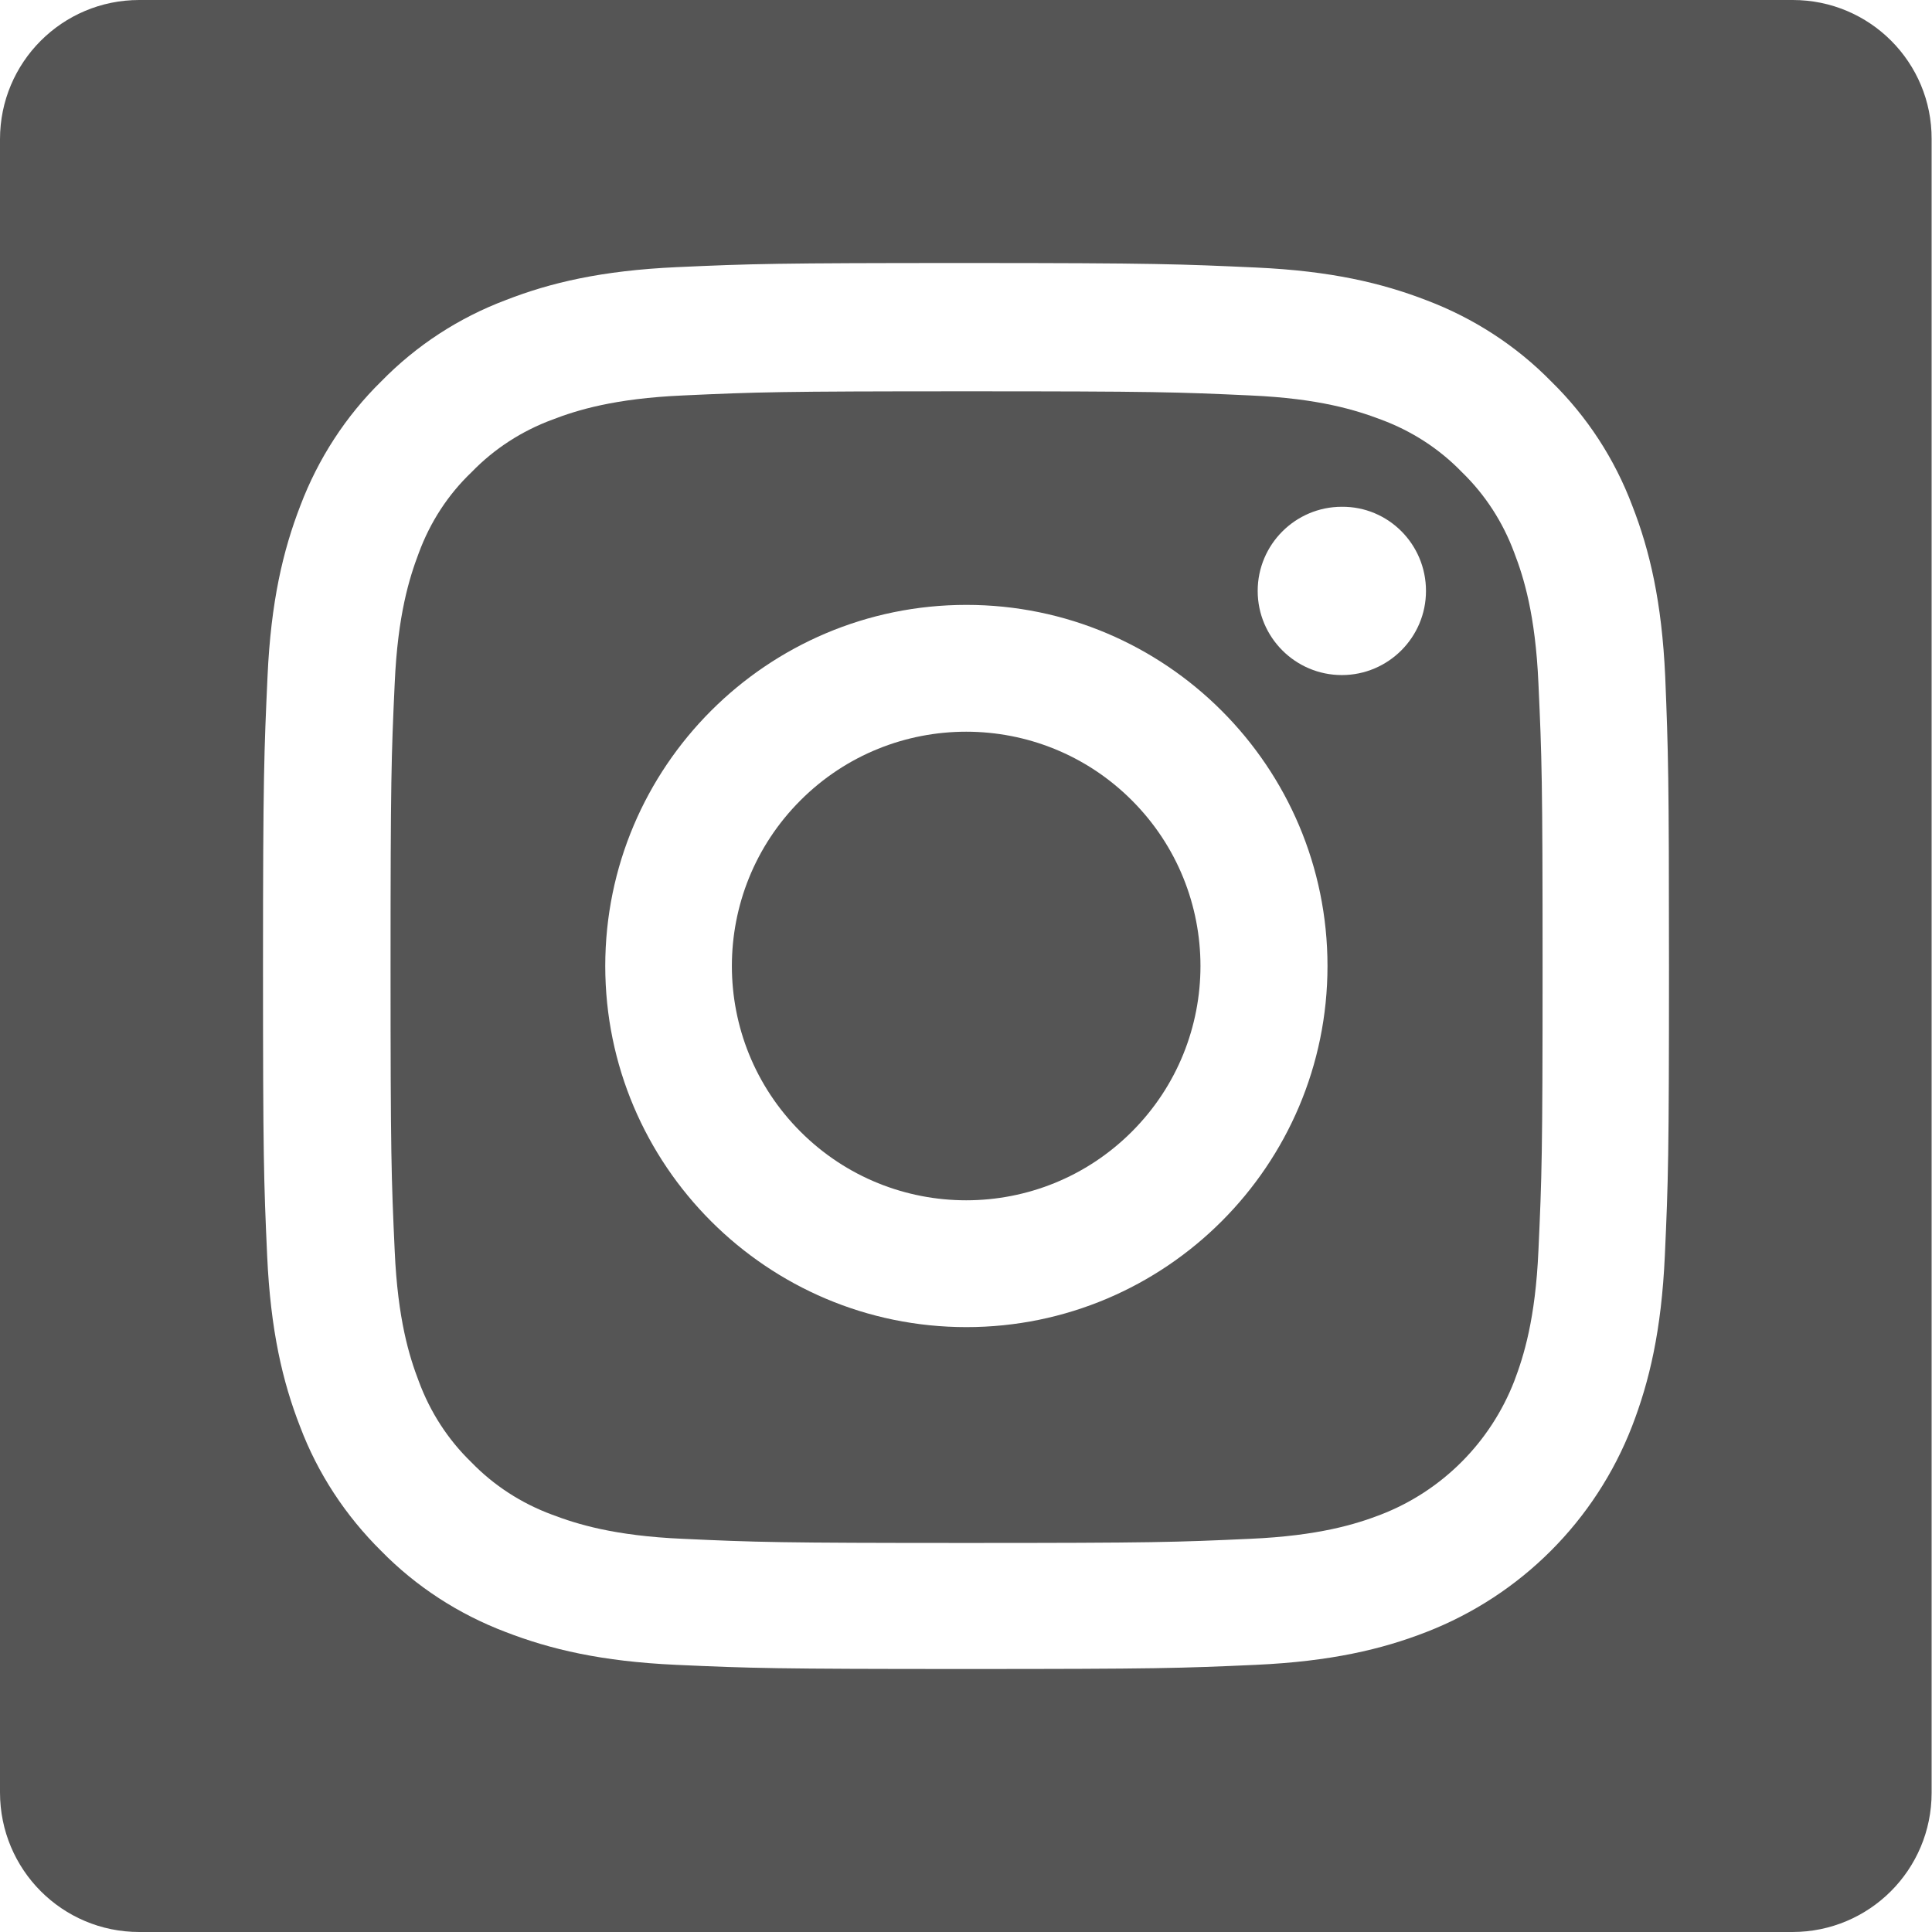
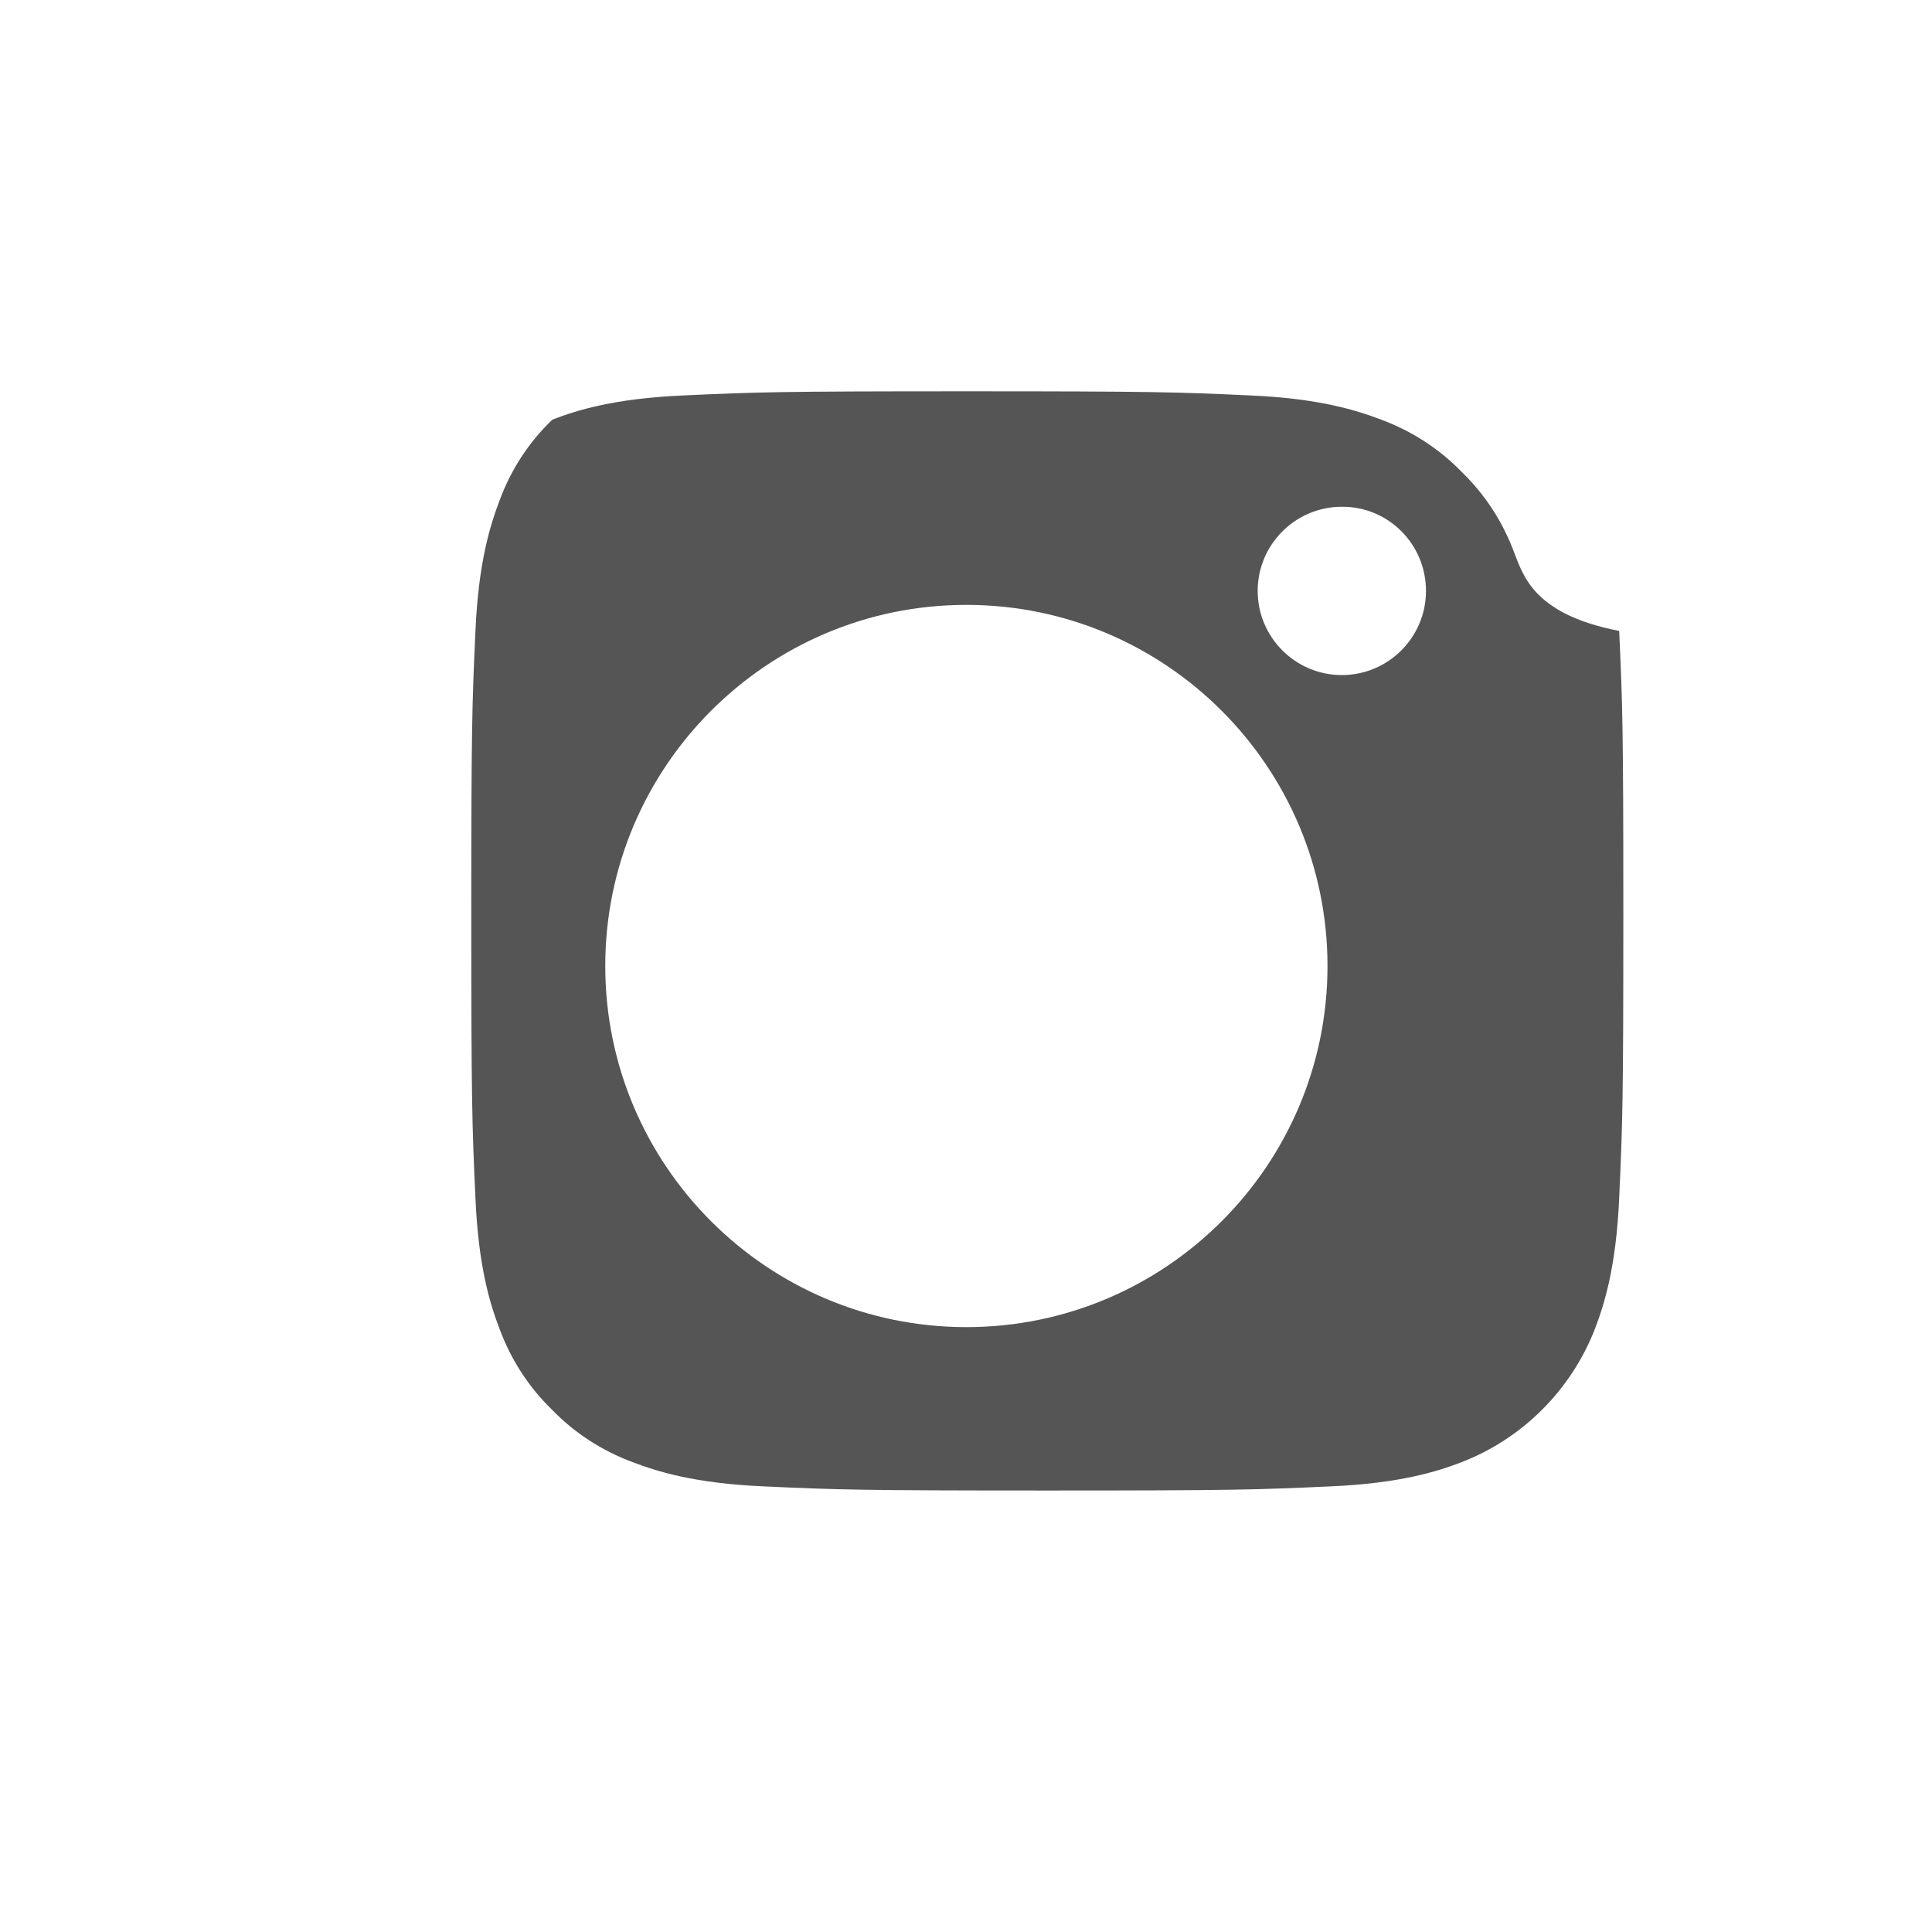
<svg xmlns="http://www.w3.org/2000/svg" version="1.1" id="Ebene_1" x="0px" y="0px" viewBox="0 0 512 512" style="enable-background:new 0 0 512 512;" xml:space="preserve">
  <style type="text/css">
	.st0{fill:#555555;}
</style>
  <g>
-     <ellipse transform="matrix(0.707 -0.707 0.707 0.707 -106.009 256.071)" class="st0" cx="256.1" cy="256" rx="62.1" ry="62.1" />
-     <path class="st0" d="M401.3,146.5c-3-8.1-7.7-15.4-13.9-21.4c-6-6.2-13.3-10.9-21.4-13.9c-6.6-2.5-16.4-5.6-34.6-6.4   c-19.5-0.9-25.4-1.1-75.2-1.1c-49.7,0-55.6,0.2-75.2,1.1c-18.2,0.8-28.1,3.9-34.6,6.4c-8.1,3-15.4,7.7-21.4,13.9   c-6.3,6-11,13.3-14,21.4c-2.5,6.6-5.6,16.4-6.4,34.6c-0.9,19.5-1.1,25.5-1.1,75.2s0.2,55.6,1.1,75.2c0.8,18.2,3.9,28.1,6.4,34.6   c3,8.1,7.7,15.4,13.9,21.4c6,6.2,13.3,10.9,21.4,13.9c6.6,2.5,16.4,5.6,34.6,6.4c19.5,0.9,25.5,1.1,75.2,1.1   c49.7,0,55.6-0.2,75.2-1.1c18.2-0.8,28.1-3.9,34.6-6.4c16.3-6.3,29.1-19.2,35.4-35.4c2.5-6.6,5.6-16.4,6.4-34.6   c0.9-19.7,1.1-25.4,1.1-75.1c0-49.7-0.2-55.6-1.1-75.2C406.9,162.9,403.8,153,401.3,146.5z M256.1,351.7   c-52.8,0-95.7-42.9-95.7-95.7s42.9-95.7,95.7-95.7c52.8,0,95.7,42.9,95.7,95.7C351.8,308.8,308.9,351.7,256.1,351.7z M355.6,178.9   c-12.3,0-22.3-10-22.3-22.3s10-22.3,22.3-22.3c12.3-0.1,22.3,9.9,22.3,22.3C377.9,168.9,367.9,178.9,355.6,178.9z" />
-     <path class="st0" d="M475.1,0H36.9C16.5,0,0,16.5,0,36.9V475c0,20.5,16.5,37,36.9,37H475c20.4,0,36.9-16.5,36.9-36.9V36.9   C512,16.5,495.5,0,475.1,0z M441.2,332.8c-0.9,19.8-4.1,33.3-8.7,45.2c-9.7,25-29.5,44.8-54.5,54.5c-11.8,4.6-25.4,7.8-45.2,8.7   c-19.9,0.9-26.2,1.1-76.8,1.1c-50.6,0-56.9-0.2-76.8-1.1c-19.8-0.9-33.3-4.1-45.2-8.7c-12.4-4.7-23.7-12-33-21.5   c-9.4-9.3-16.8-20.5-21.5-33c-4.6-11.8-7.8-25.4-8.7-45.2c-0.9-19.9-1.1-26.3-1.1-76.8s0.3-56.9,1.2-76.8   c0.9-19.8,4.1-33.3,8.7-45.2c4.7-12.4,12-23.7,21.5-33c9.3-9.5,20.5-16.8,33-21.5c11.8-4.6,25.4-7.8,45.2-8.7   c19.9-0.9,26.3-1.1,76.8-1.1s56.9,0.3,76.8,1.2c19.8,0.9,33.3,4.1,45.2,8.7c12.4,4.7,23.7,12,33,21.5c9.5,9.3,16.8,20.5,21.5,33   c4.6,11.8,7.8,25.4,8.7,45.2c0.8,19.8,1,26.1,1,76.7S442.1,312.9,441.2,332.8z" />
+     <path class="st0" d="M401.3,146.5c-3-8.1-7.7-15.4-13.9-21.4c-6-6.2-13.3-10.9-21.4-13.9c-6.6-2.5-16.4-5.6-34.6-6.4   c-19.5-0.9-25.4-1.1-75.2-1.1c-49.7,0-55.6,0.2-75.2,1.1c-18.2,0.8-28.1,3.9-34.6,6.4c-6.3,6-11,13.3-14,21.4c-2.5,6.6-5.6,16.4-6.4,34.6c-0.9,19.5-1.1,25.5-1.1,75.2s0.2,55.6,1.1,75.2c0.8,18.2,3.9,28.1,6.4,34.6   c3,8.1,7.7,15.4,13.9,21.4c6,6.2,13.3,10.9,21.4,13.9c6.6,2.5,16.4,5.6,34.6,6.4c19.5,0.9,25.5,1.1,75.2,1.1   c49.7,0,55.6-0.2,75.2-1.1c18.2-0.8,28.1-3.9,34.6-6.4c16.3-6.3,29.1-19.2,35.4-35.4c2.5-6.6,5.6-16.4,6.4-34.6   c0.9-19.7,1.1-25.4,1.1-75.1c0-49.7-0.2-55.6-1.1-75.2C406.9,162.9,403.8,153,401.3,146.5z M256.1,351.7   c-52.8,0-95.7-42.9-95.7-95.7s42.9-95.7,95.7-95.7c52.8,0,95.7,42.9,95.7,95.7C351.8,308.8,308.9,351.7,256.1,351.7z M355.6,178.9   c-12.3,0-22.3-10-22.3-22.3s10-22.3,22.3-22.3c12.3-0.1,22.3,9.9,22.3,22.3C377.9,168.9,367.9,178.9,355.6,178.9z" />
  </g>
</svg>